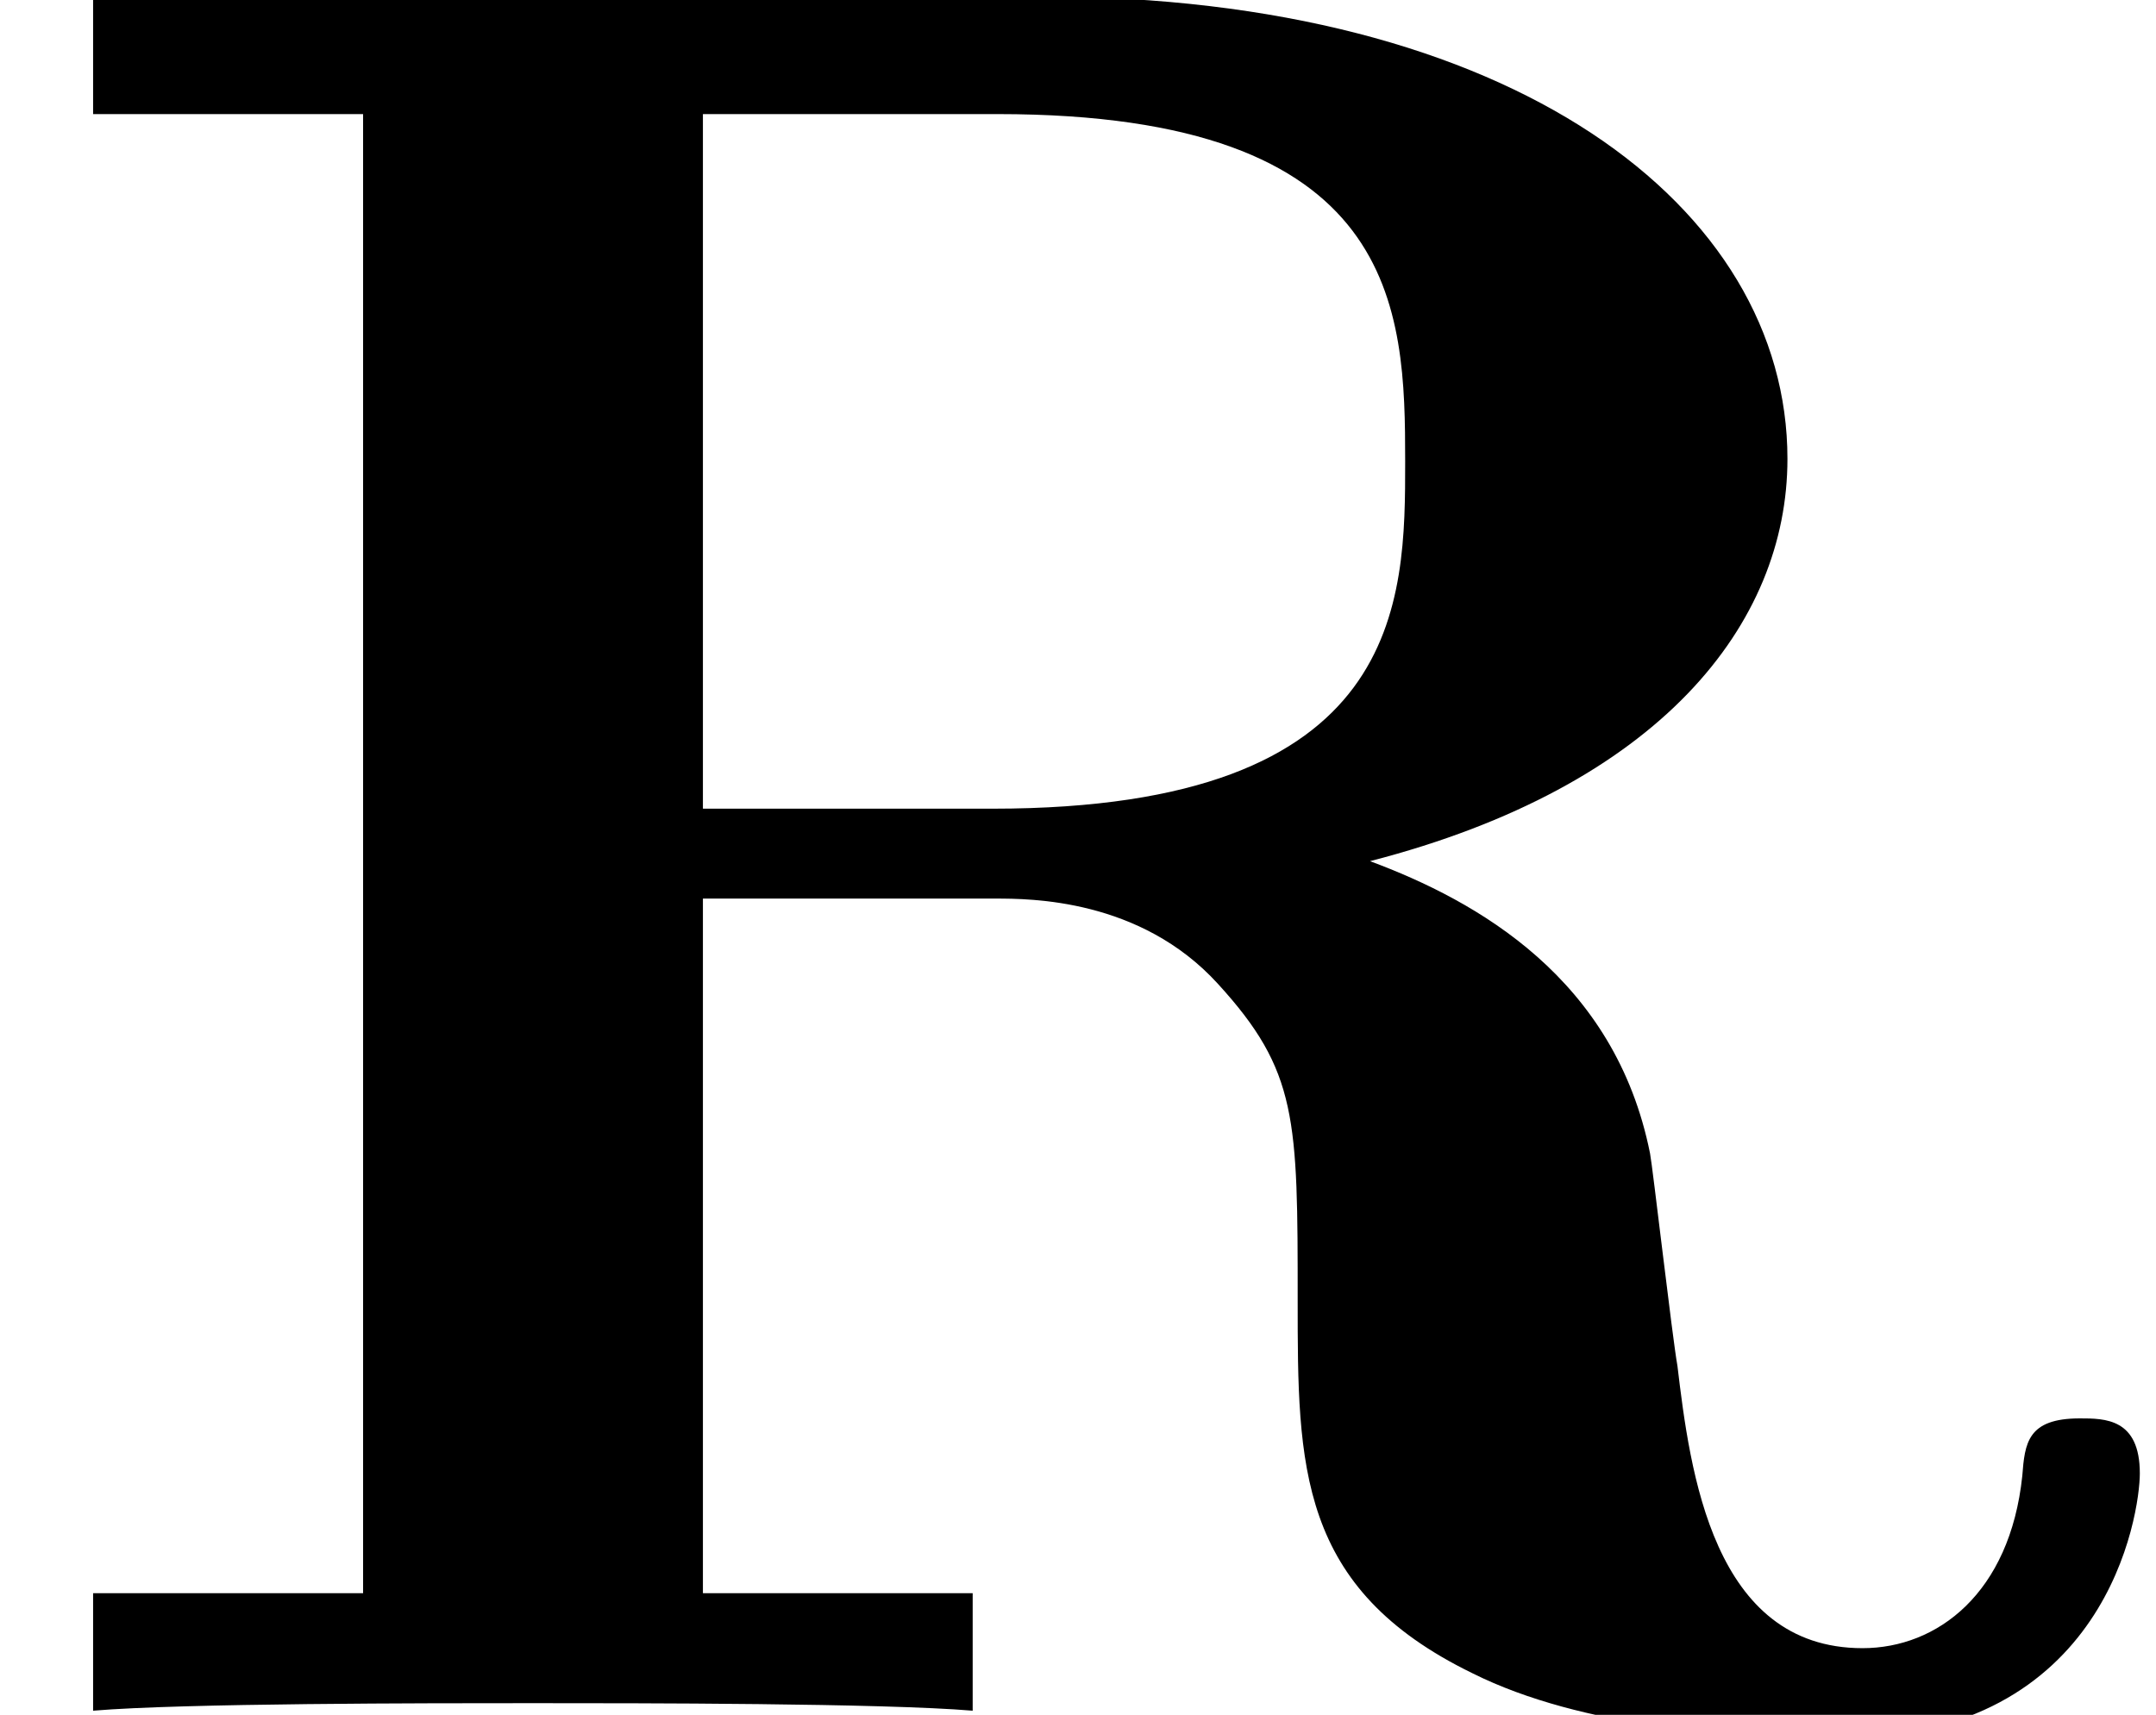
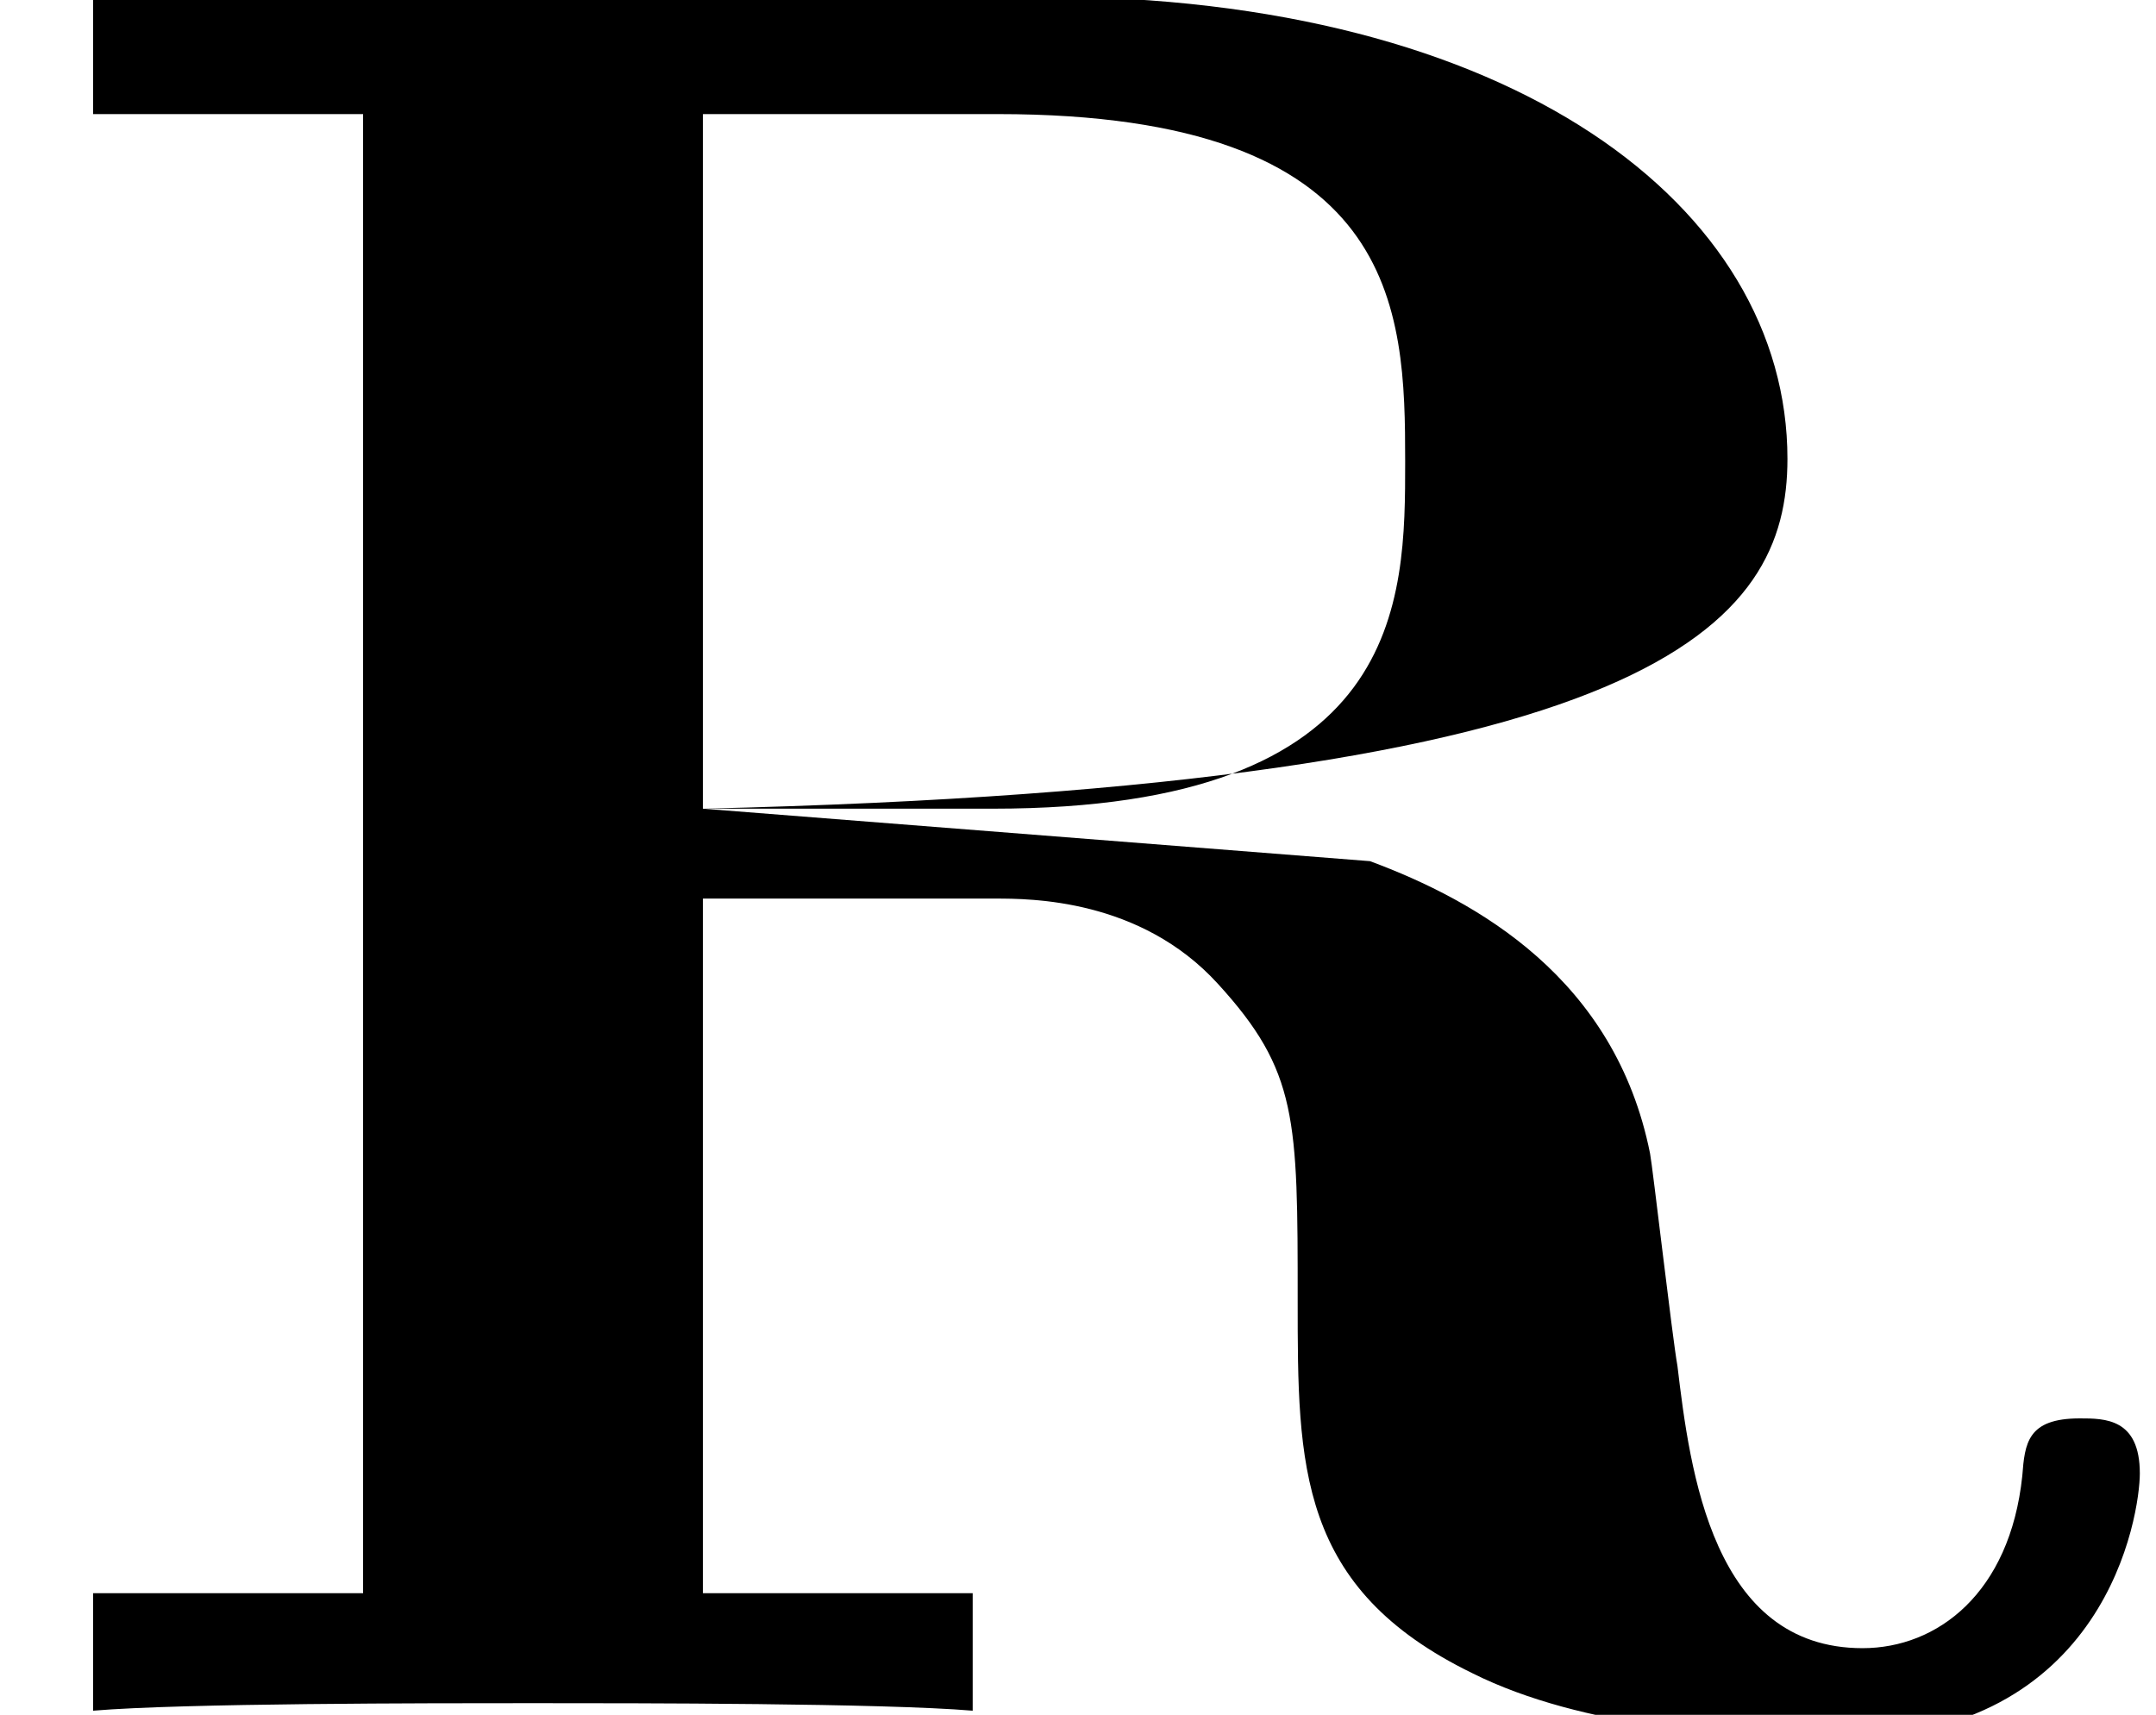
<svg xmlns="http://www.w3.org/2000/svg" xmlns:xlink="http://www.w3.org/1999/xlink" height="7.485pt" version="1.1" viewBox="70.735 61.257 9.409 7.485" width="9.409pt">
  <defs>
-     <path d="M3.099 -3.953V-6.997H4.391C6.154 -6.997 6.176 -6.143 6.176 -5.475C6.176 -4.862 6.176 -3.953 4.369 -3.953H3.099ZM6.022 -3.723C7.293 -4.051 7.851 -4.763 7.851 -5.486C7.851 -6.592 6.647 -7.512 4.588 -7.512H0.427V-6.997H1.61V-0.515H0.427V0C0.821 -0.033 1.894 -0.033 2.354 -0.033S3.887 -0.033 4.281 0V-0.515H3.099V-3.559H4.38C4.533 -3.559 5.015 -3.559 5.355 -3.186C5.705 -2.803 5.705 -2.595 5.705 -1.796C5.705 -1.073 5.705 -0.537 6.471 -0.164C6.953 0.077 7.632 0.12 8.081 0.12C9.253 0.12 9.395 -0.865 9.395 -1.04C9.395 -1.281 9.242 -1.281 9.132 -1.281C8.902 -1.281 8.891 -1.172 8.88 -1.029C8.826 -0.515 8.508 -0.274 8.18 -0.274C7.523 -0.274 7.424 -1.051 7.369 -1.511C7.347 -1.632 7.26 -2.387 7.249 -2.442C7.096 -3.208 6.493 -3.548 6.022 -3.723Z" id="g0-82" />
+     <path d="M3.099 -3.953V-6.997H4.391C6.154 -6.997 6.176 -6.143 6.176 -5.475C6.176 -4.862 6.176 -3.953 4.369 -3.953H3.099ZC7.293 -4.051 7.851 -4.763 7.851 -5.486C7.851 -6.592 6.647 -7.512 4.588 -7.512H0.427V-6.997H1.61V-0.515H0.427V0C0.821 -0.033 1.894 -0.033 2.354 -0.033S3.887 -0.033 4.281 0V-0.515H3.099V-3.559H4.38C4.533 -3.559 5.015 -3.559 5.355 -3.186C5.705 -2.803 5.705 -2.595 5.705 -1.796C5.705 -1.073 5.705 -0.537 6.471 -0.164C6.953 0.077 7.632 0.12 8.081 0.12C9.253 0.12 9.395 -0.865 9.395 -1.04C9.395 -1.281 9.242 -1.281 9.132 -1.281C8.902 -1.281 8.891 -1.172 8.88 -1.029C8.826 -0.515 8.508 -0.274 8.18 -0.274C7.523 -0.274 7.424 -1.051 7.369 -1.511C7.347 -1.632 7.26 -2.387 7.249 -2.442C7.096 -3.208 6.493 -3.548 6.022 -3.723Z" id="g0-82" />
  </defs>
  <g id="page1" transform="matrix(0.996 0 0 0.996 0 0)">
    <use x="71" xlink:href="#g0-82" y="69" />
  </g>
</svg>